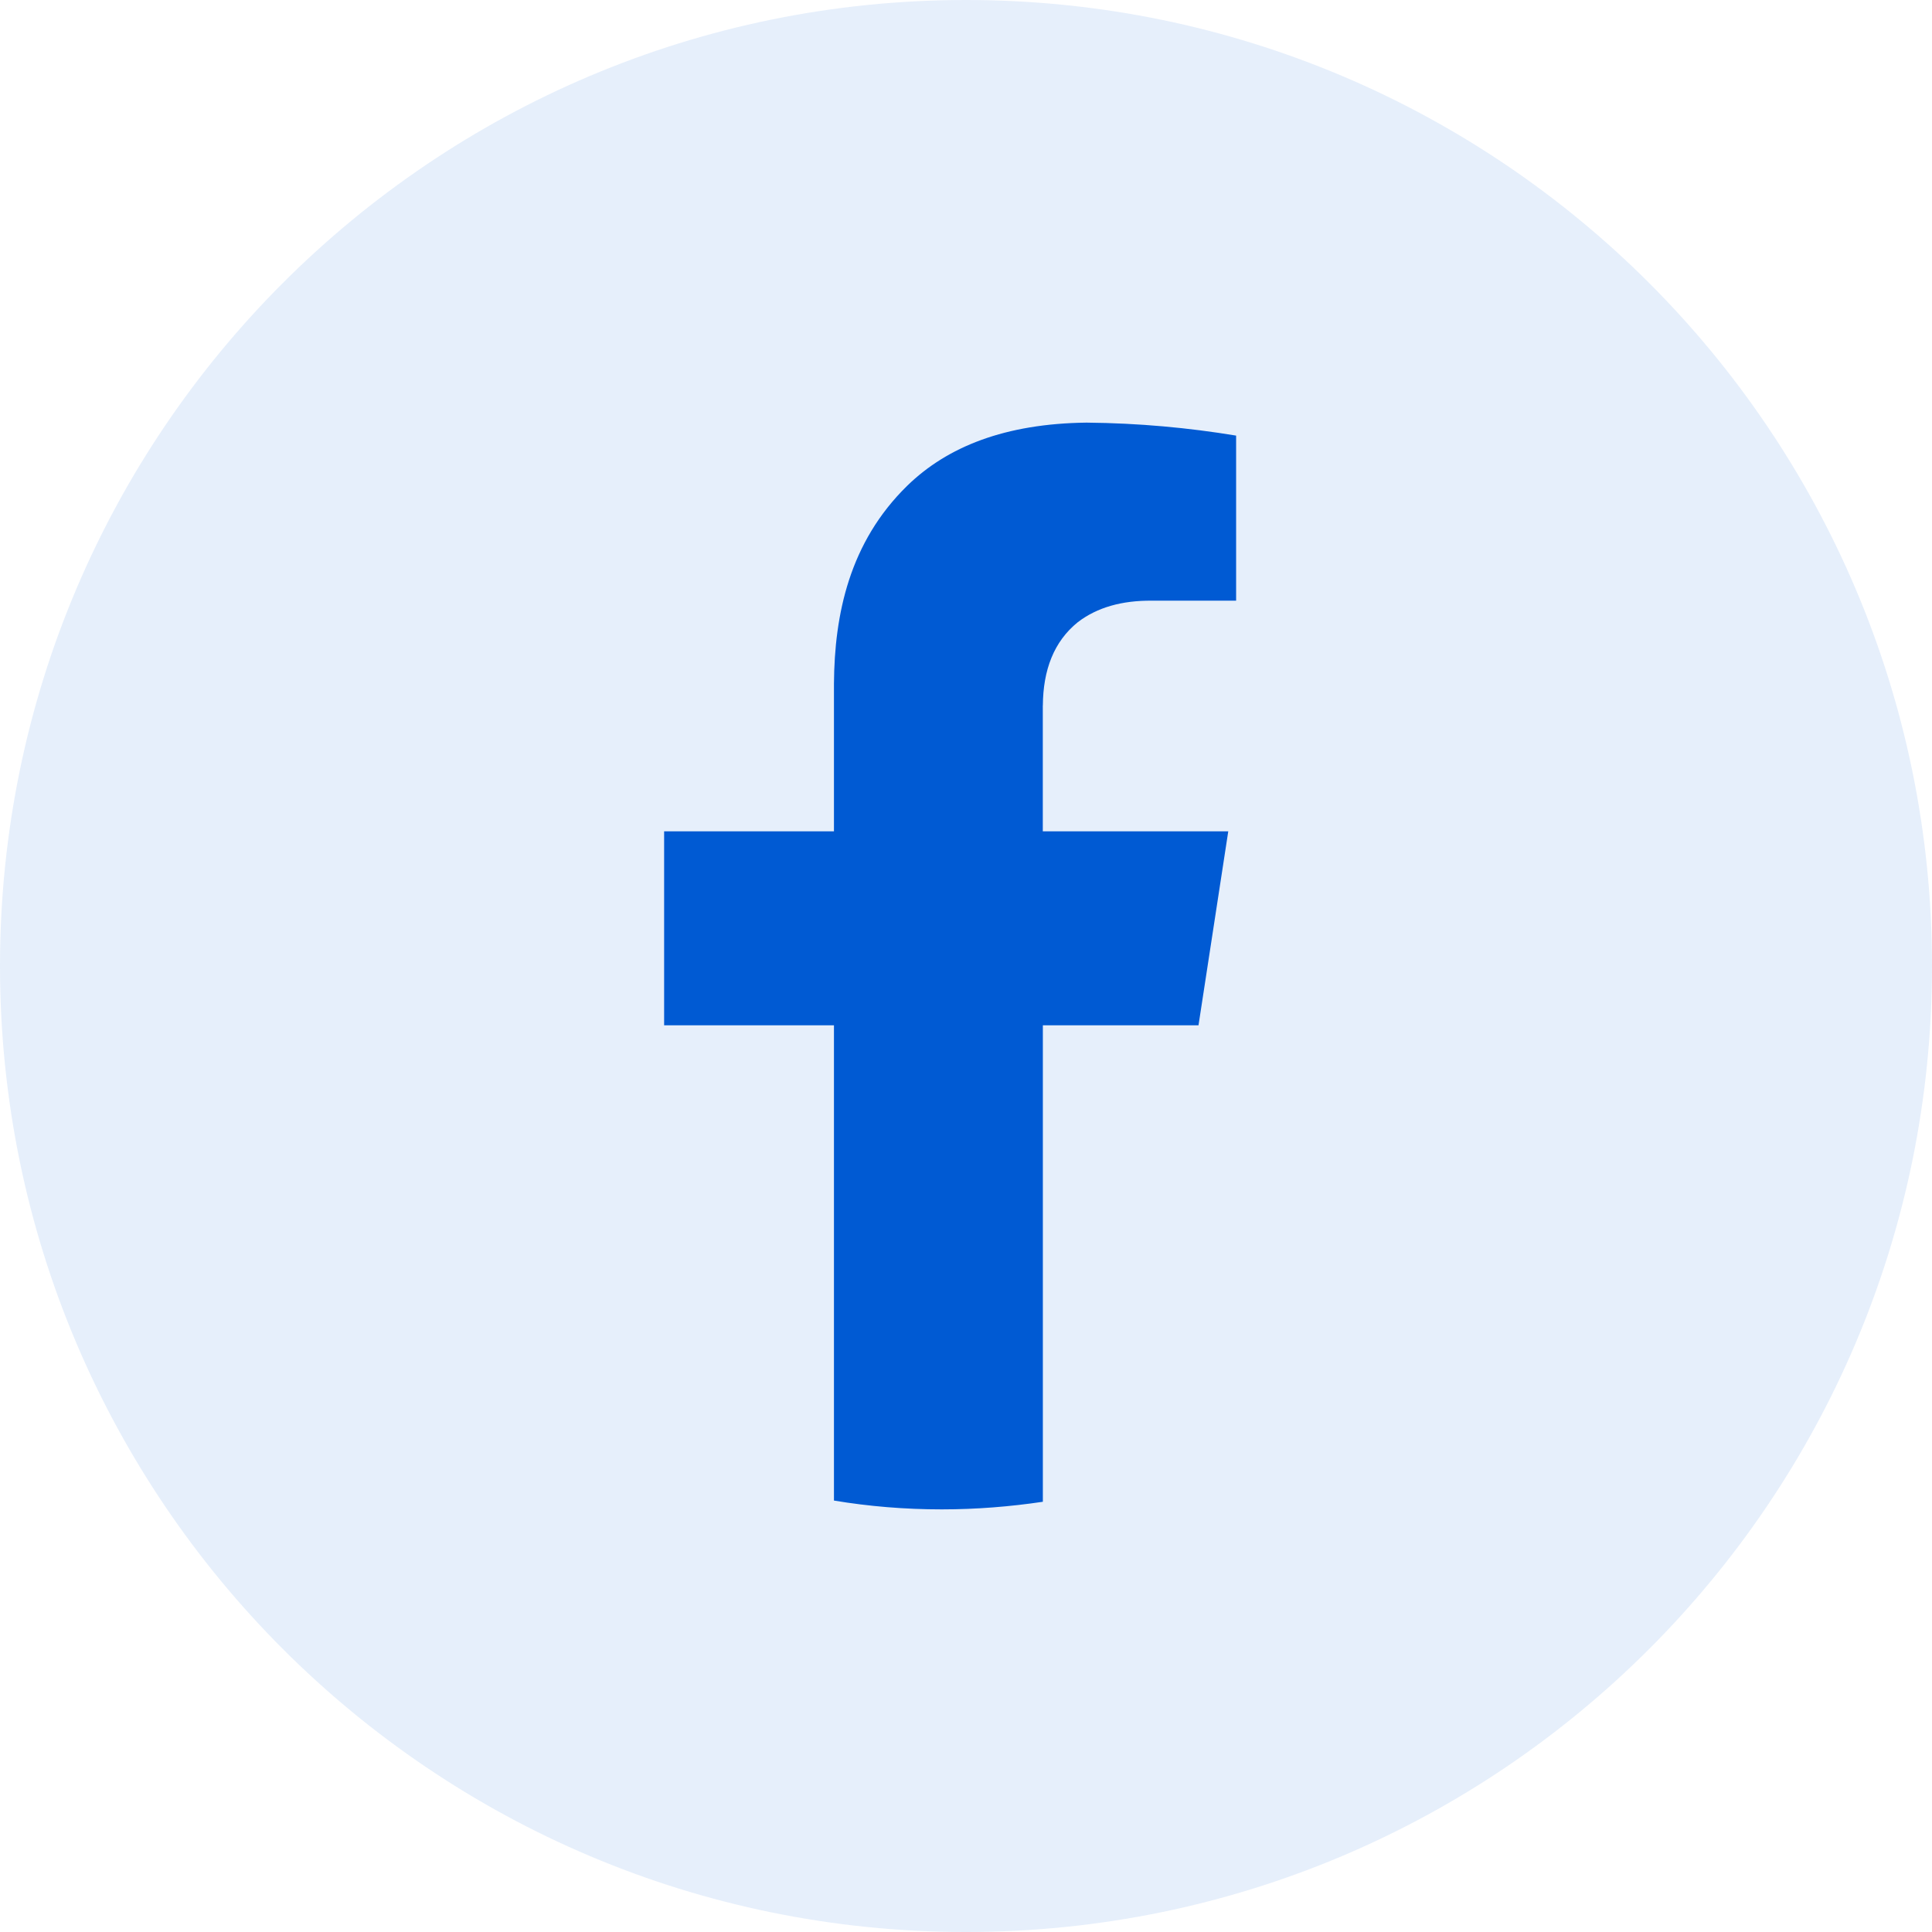
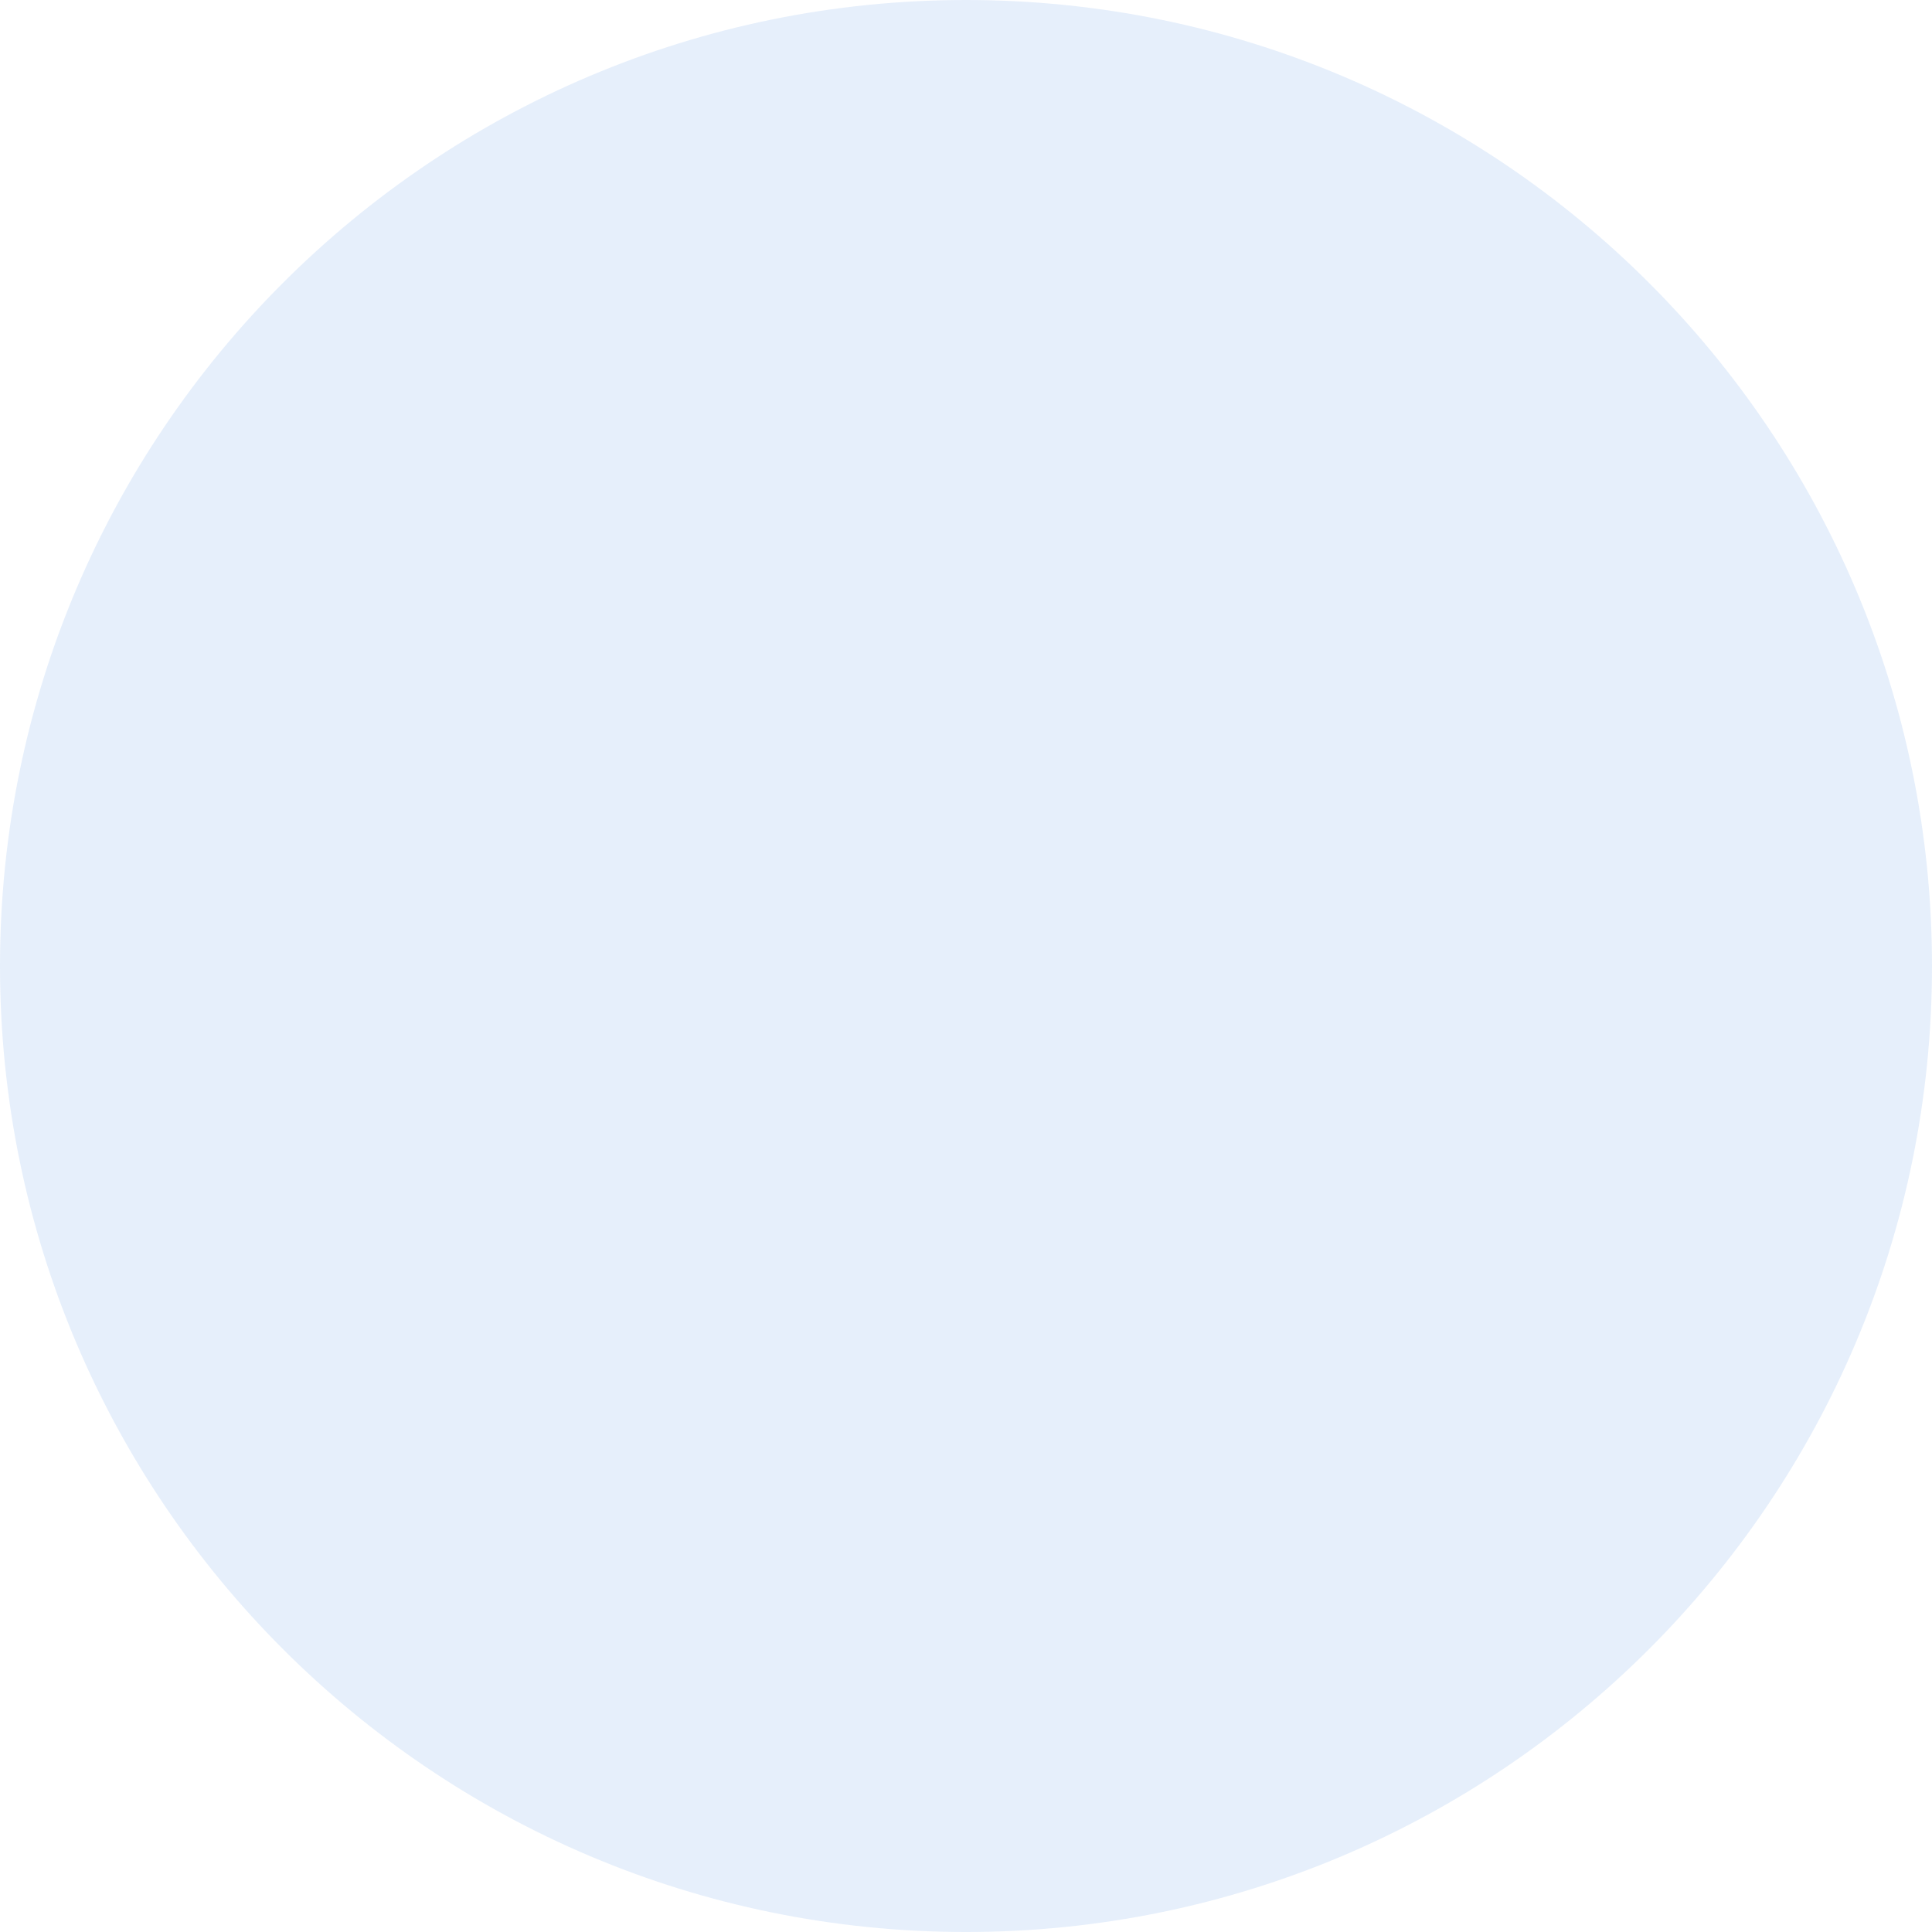
<svg xmlns="http://www.w3.org/2000/svg" width="32" height="32" viewBox="0 0 32 32" fill="none">
  <path opacity="0.1" d="M16 32C24.837 32 32 24.837 32 16C32 7.163 24.837 0 16 0C7.163 0 0 7.163 0 16C0 24.837 7.163 32 16 32Z" fill="#005AD3" />
-   <path d="M17.272 11.685V13.769H20.344L19.851 16.982H17.273V24.874C16.727 24.955 16.169 25 15.599 25C14.989 25 14.395 24.951 13.813 24.854V16.982H11V13.769H13.813V11.324C13.821 10.176 14.068 8.983 15.026 8.046C15.692 7.397 16.65 7.016 17.996 7C18.861 7.008 19.686 7.085 20.474 7.215V9.949H19.079C18.587 9.945 18.174 10.058 17.851 10.306C17.455 10.626 17.277 11.097 17.273 11.685H17.272Z" fill="#005AD3" />
</svg>